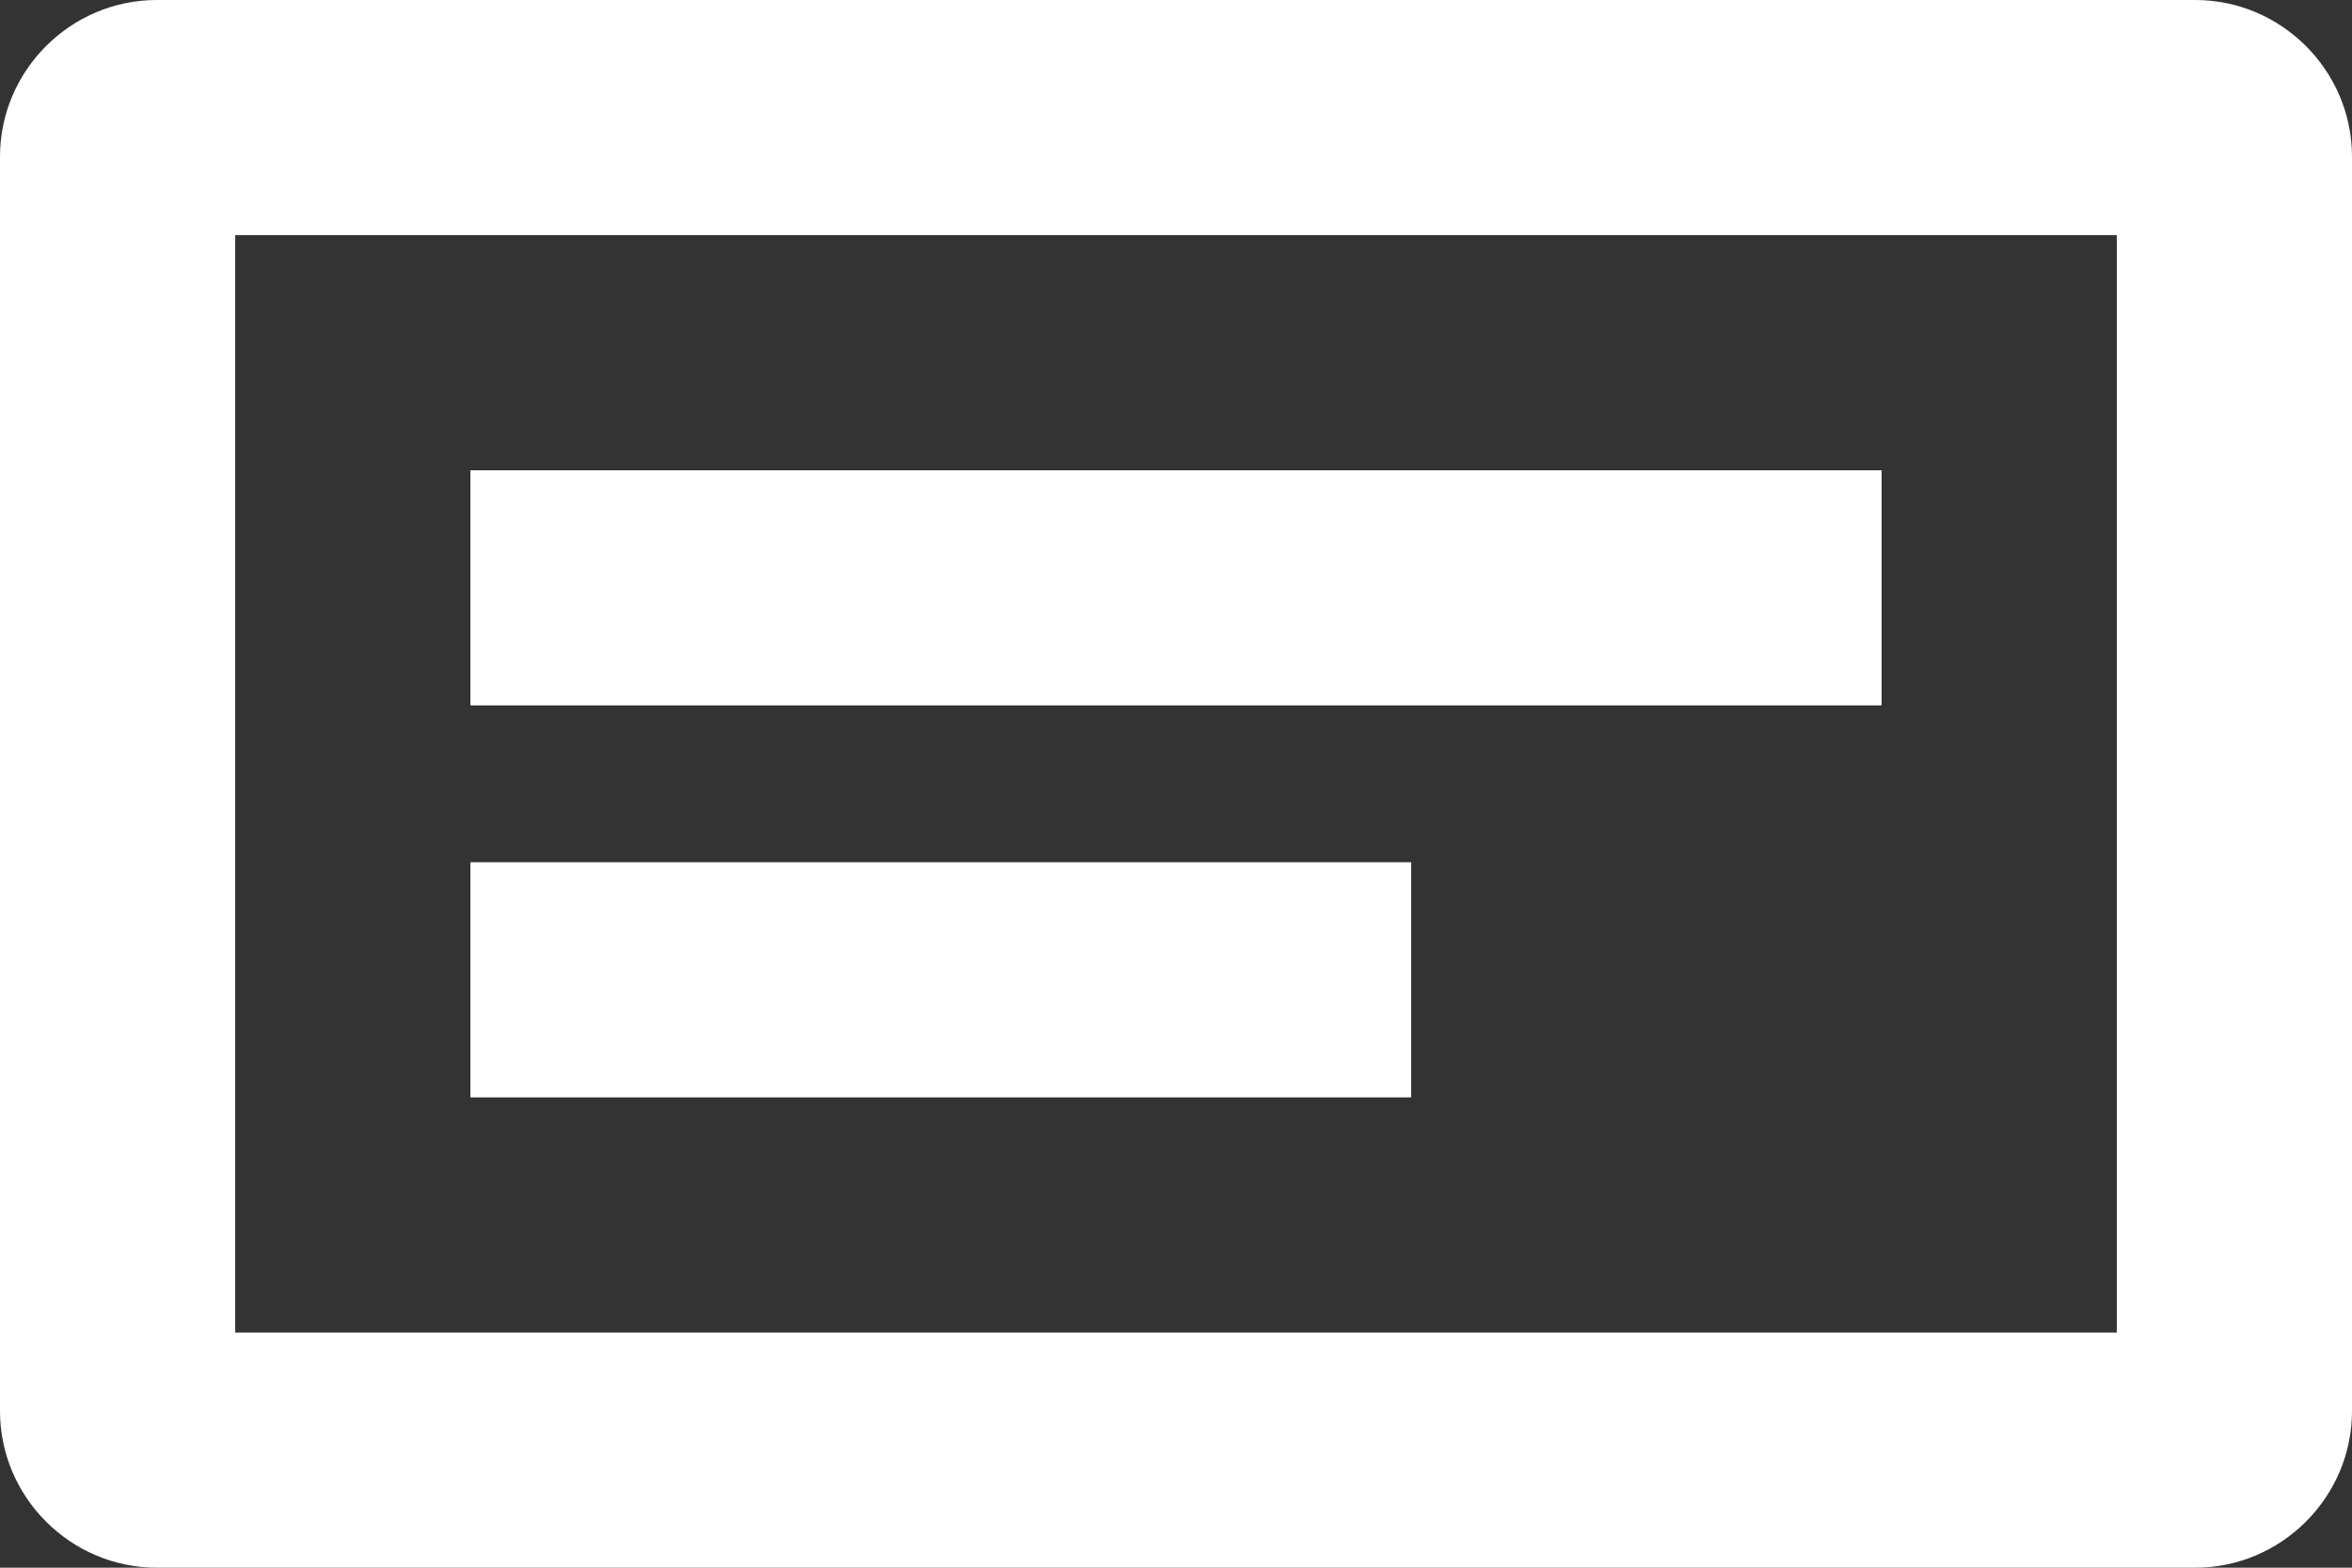
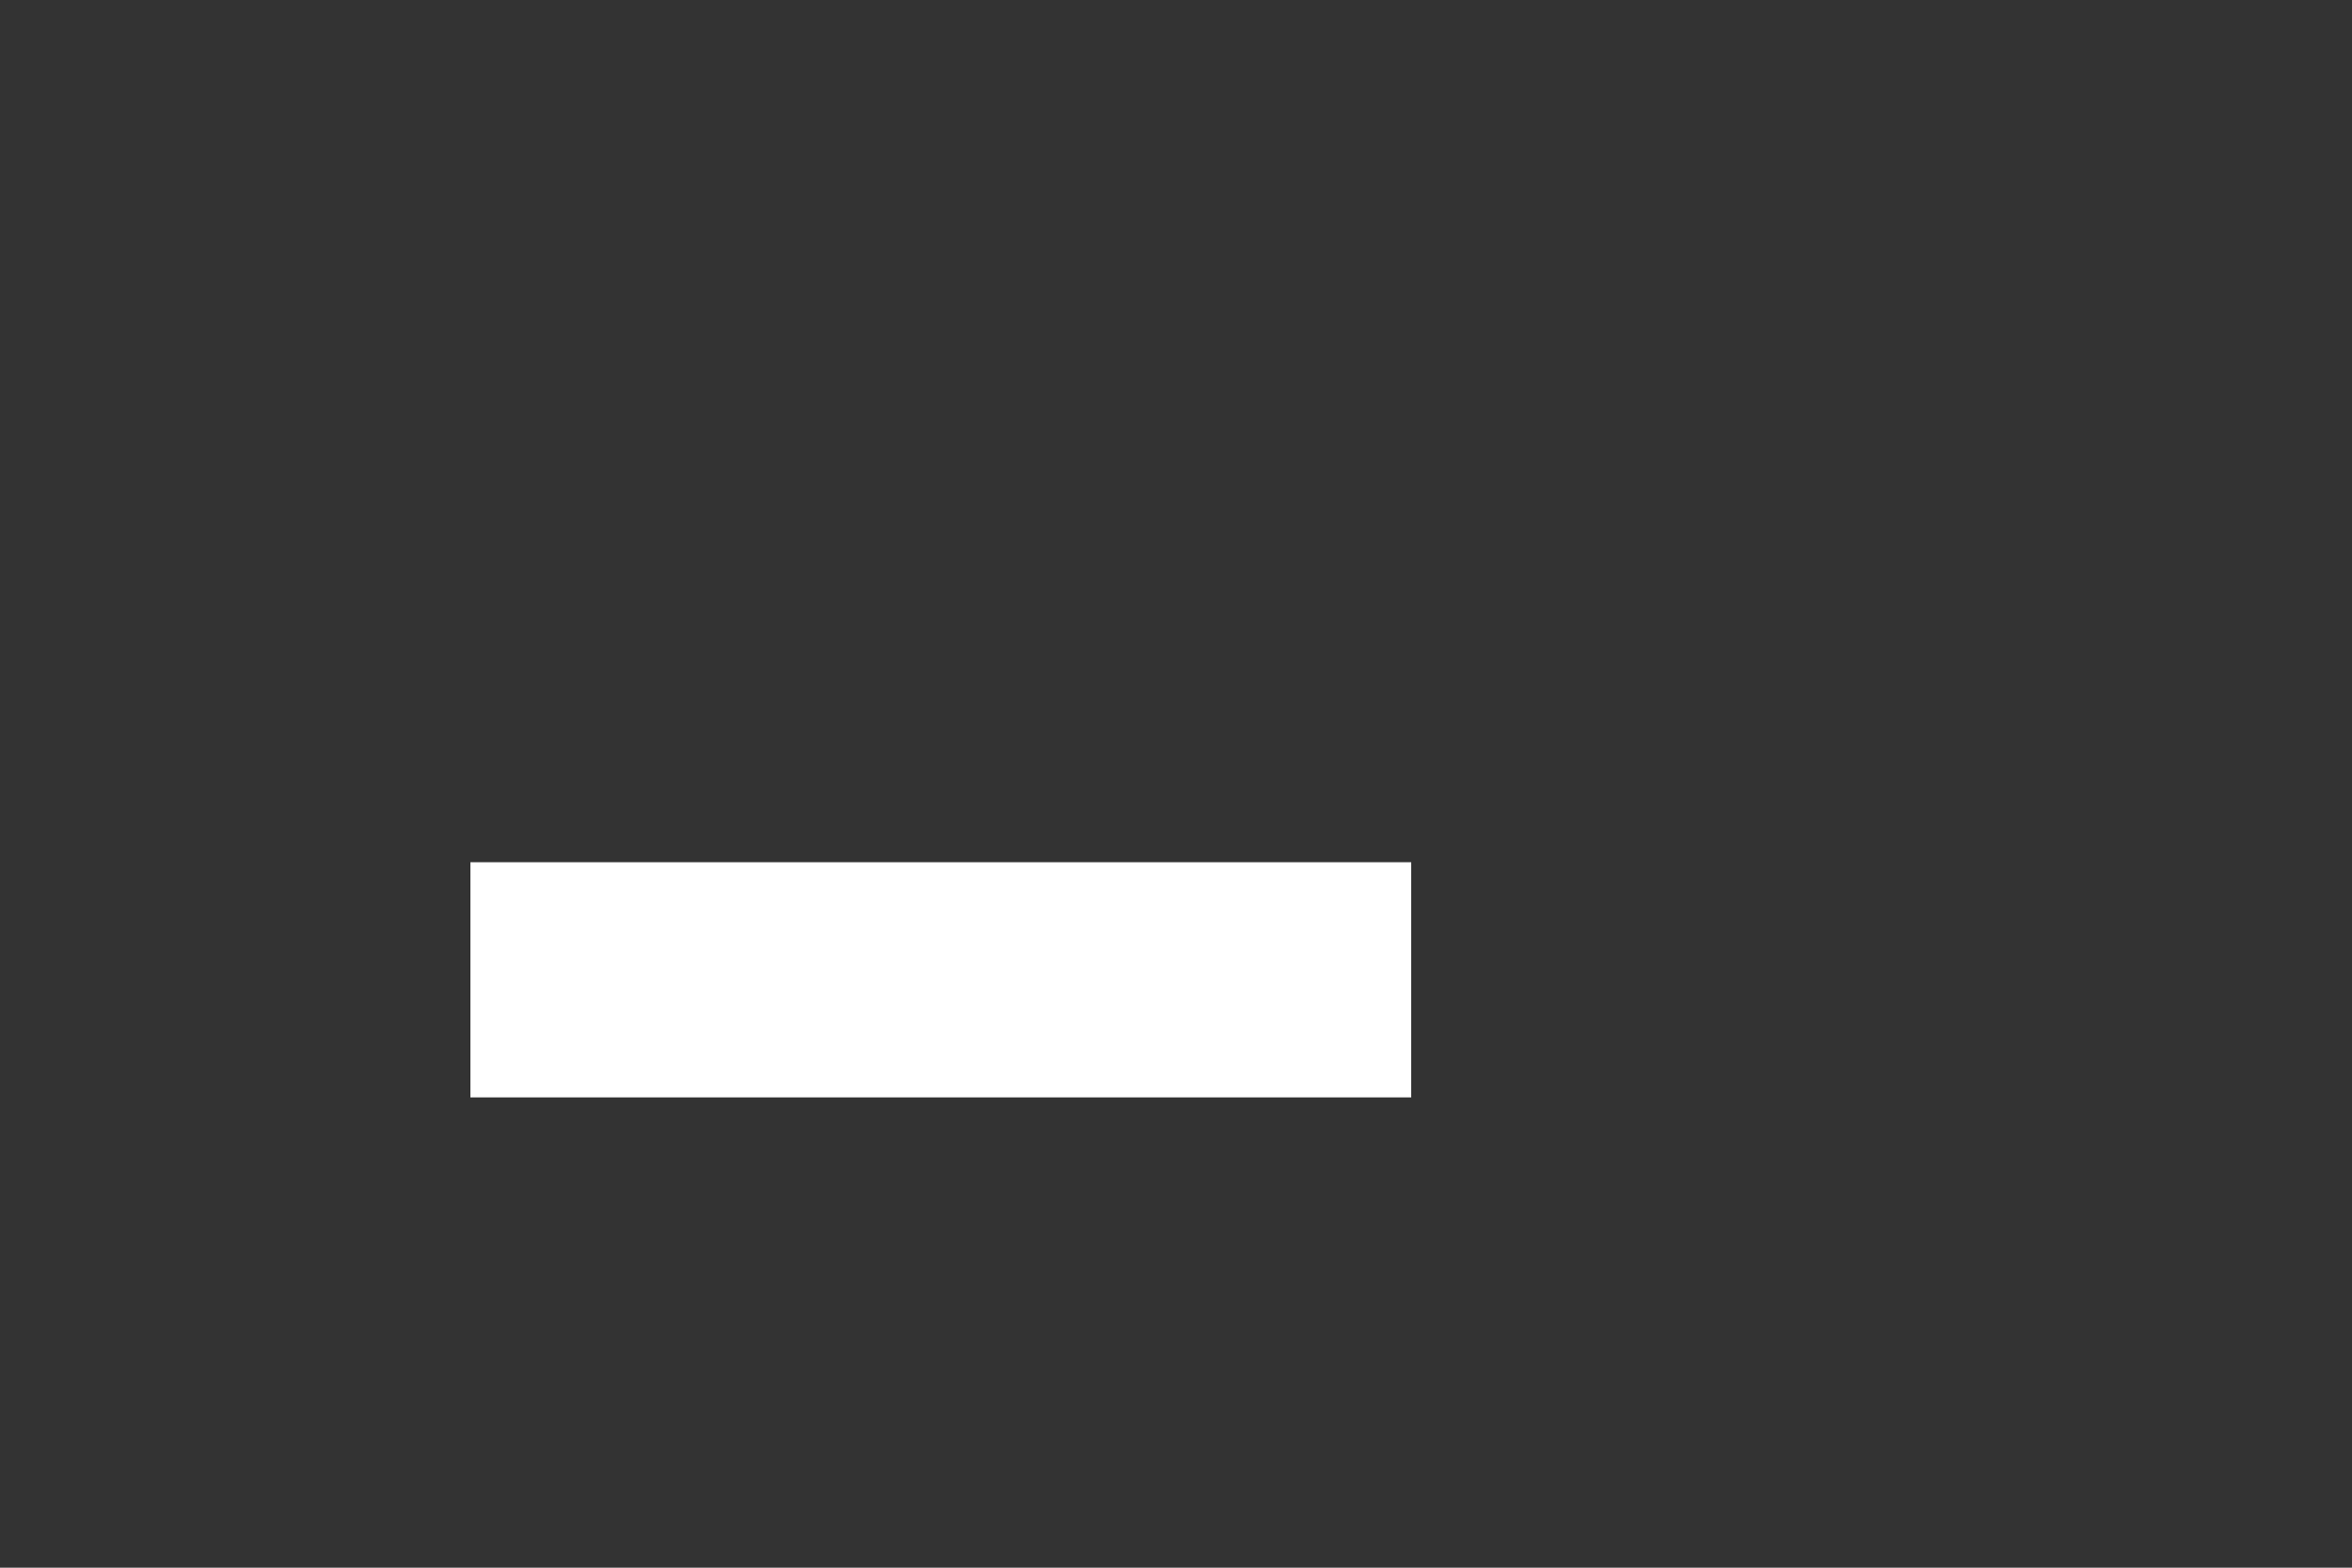
<svg xmlns="http://www.w3.org/2000/svg" width="30" height="20" viewBox="0 0 30 20" fill="none">
  <rect x="0" y="0" width="30" height="20" fill="#333333" stroke="none" />
-   <path d="M28 0H2C.9 0 0 .9 0 2v16c0 1.1.9 2 2 2h26c1.1 0 2-.9 2-2V2c0-1.1-.9-2-2-2zm-1 17H3V3h24v14z" fill="#fff" />
-   <path d="M24 6H6v3h18V6z" fill="#fff" />
  <path d="M18 11H6v3h12v-3z" fill="#fff" />
</svg>